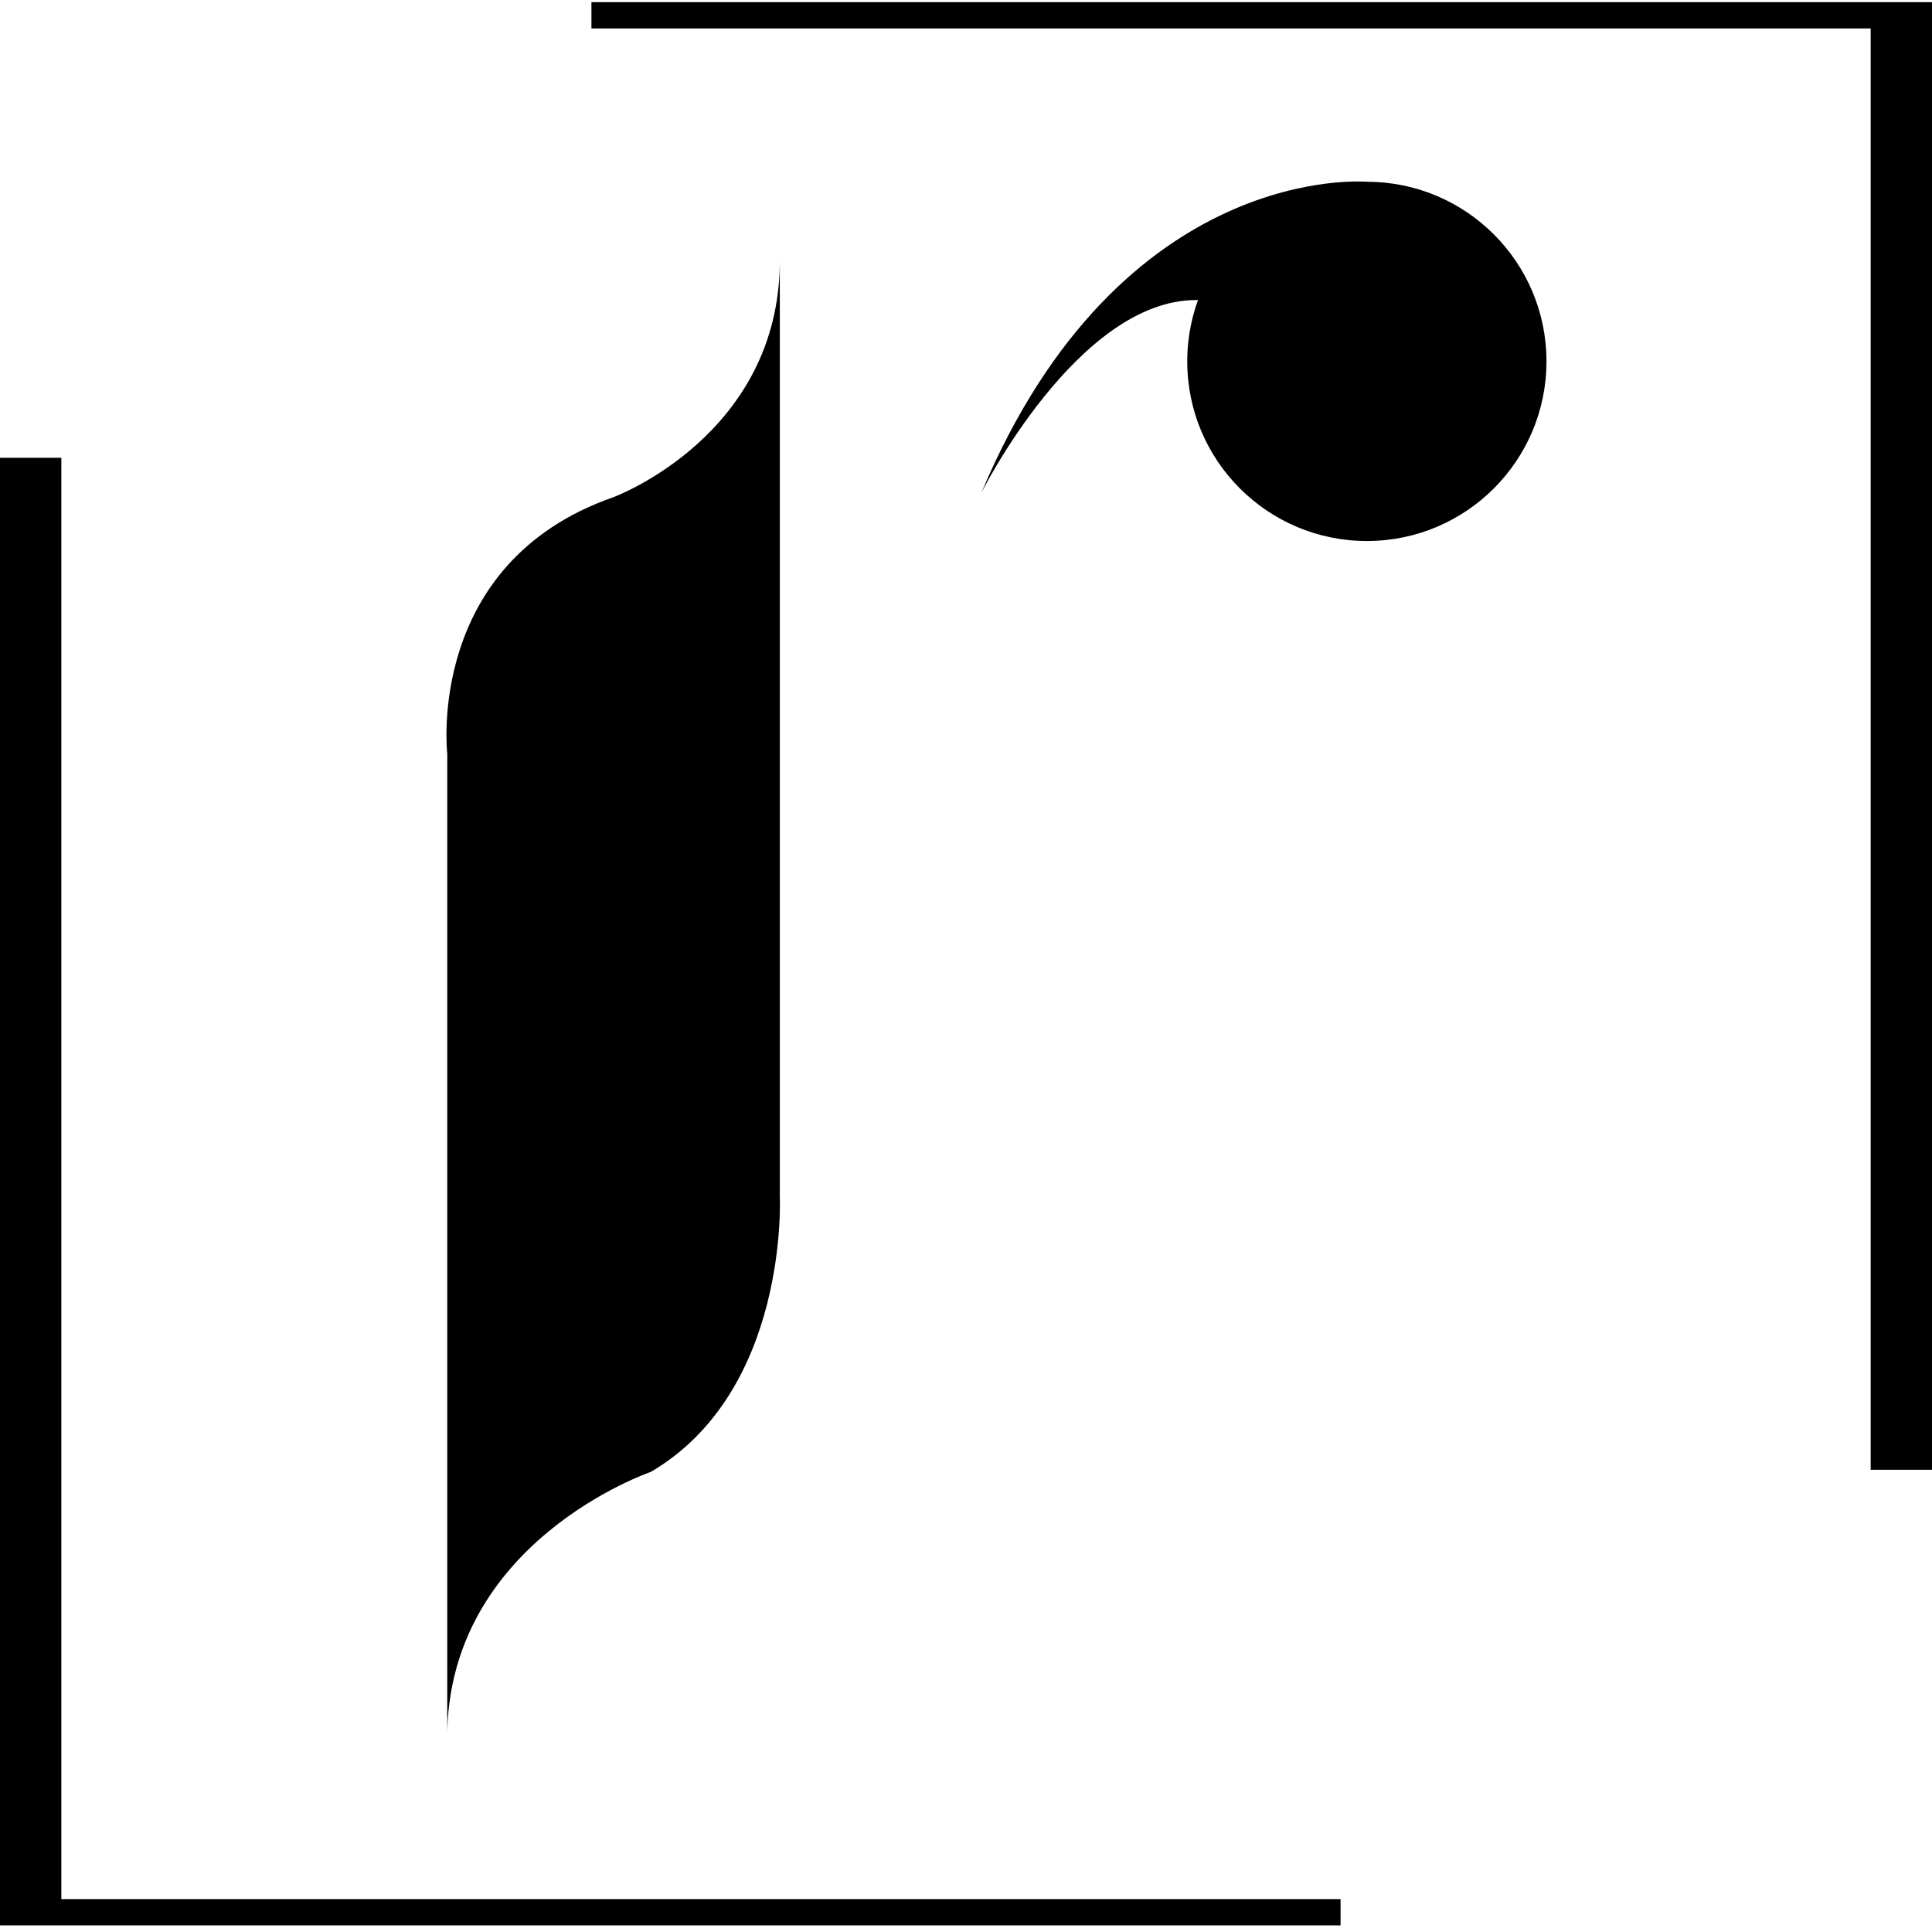
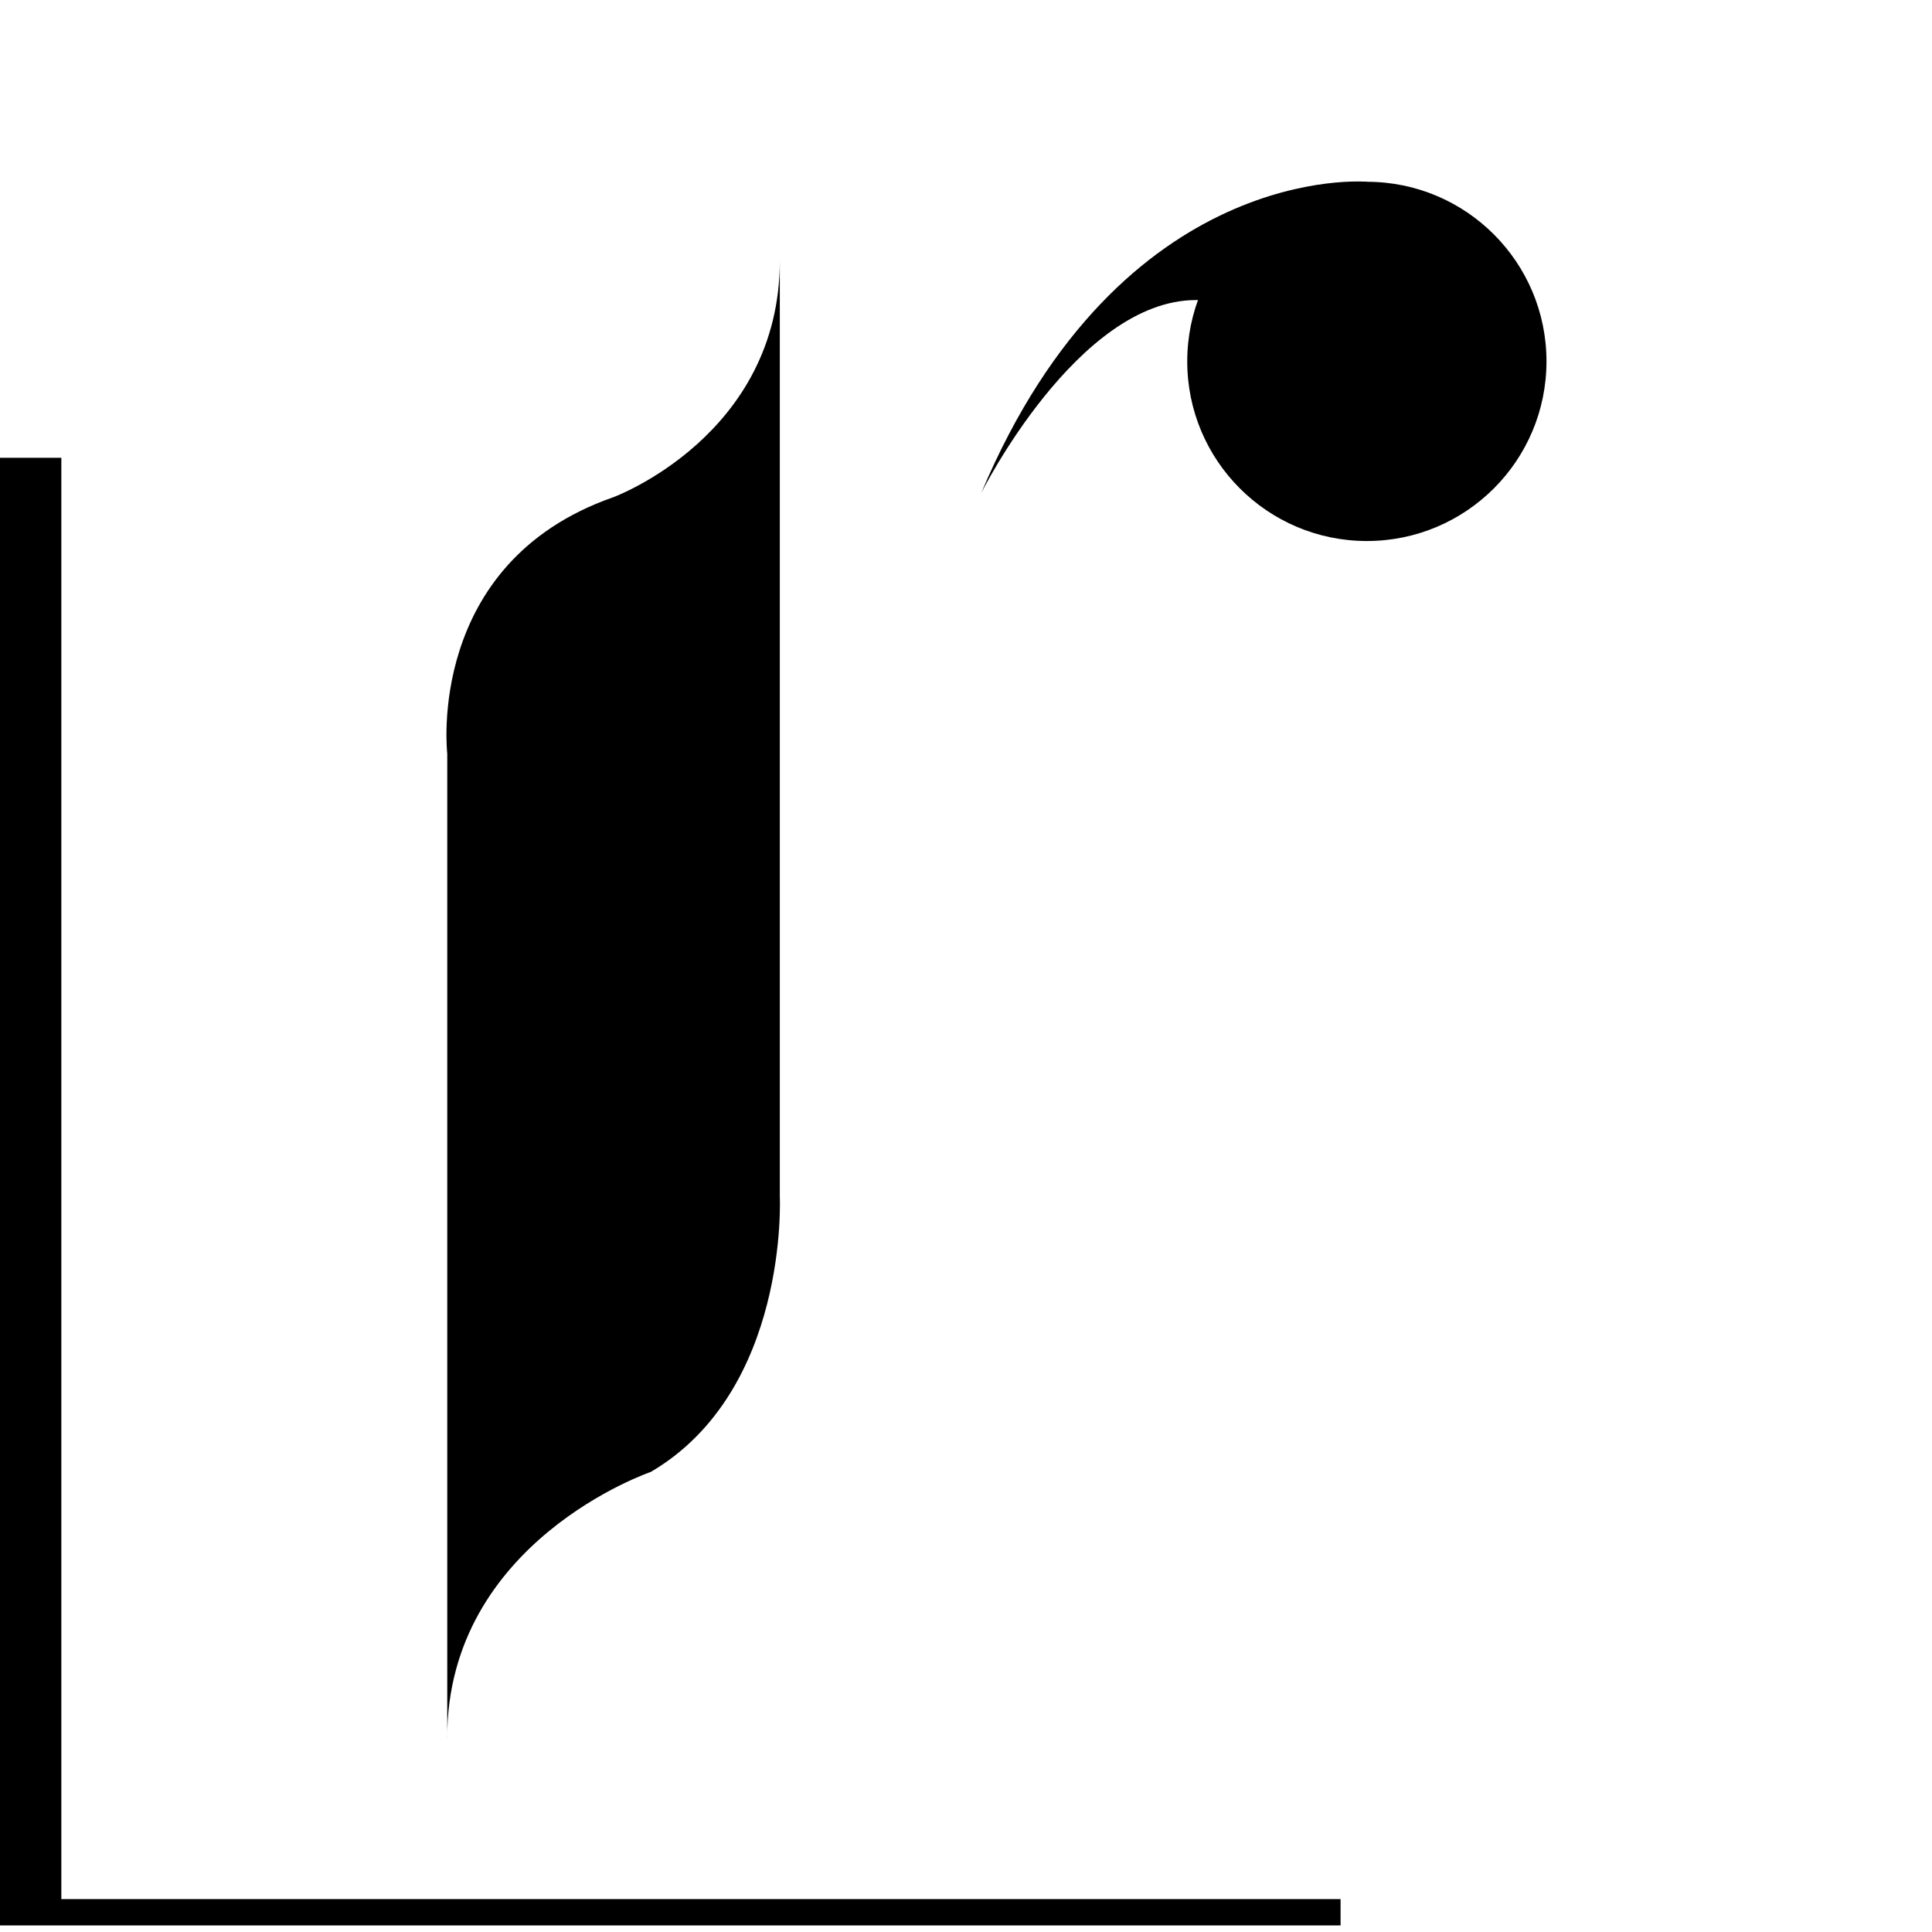
<svg xmlns="http://www.w3.org/2000/svg" width="138" height="138" viewBox="0 0 138 138" fill="none">
  <path d="M31.947 124.116V53.836C31.947 53.836 30.354 40.209 43.809 35.515C43.809 35.515 55.701 31.134 55.701 18.617V85.476C55.701 85.476 56.361 99.345 46.485 105.137C46.485 105.137 31.943 110.082 31.943 124.119L31.947 124.116Z" fill="black" />
  <path d="M4.381 135.651V32.699H0V135.651V137.529H4.381H95.755V135.651H4.381Z" fill="black" />
-   <path d="M133.619 0.154H42.245V2.032H133.619V104.984H138V2.032V0.154H133.619Z" fill="black" />
  <path d="M97.633 38.644C104.718 38.644 110.463 32.9 110.463 25.814C110.463 18.729 104.718 12.984 97.633 12.984C90.547 12.984 84.803 18.729 84.803 25.814C84.803 32.9 90.547 38.644 97.633 38.644Z" fill="black" />
  <path d="M97.633 12.984C97.633 12.984 80.109 11.419 70.095 35.202C70.095 35.202 76.98 21.433 85.429 21.433C93.878 21.433 97.633 12.984 97.633 12.984Z" fill="black" />
</svg>